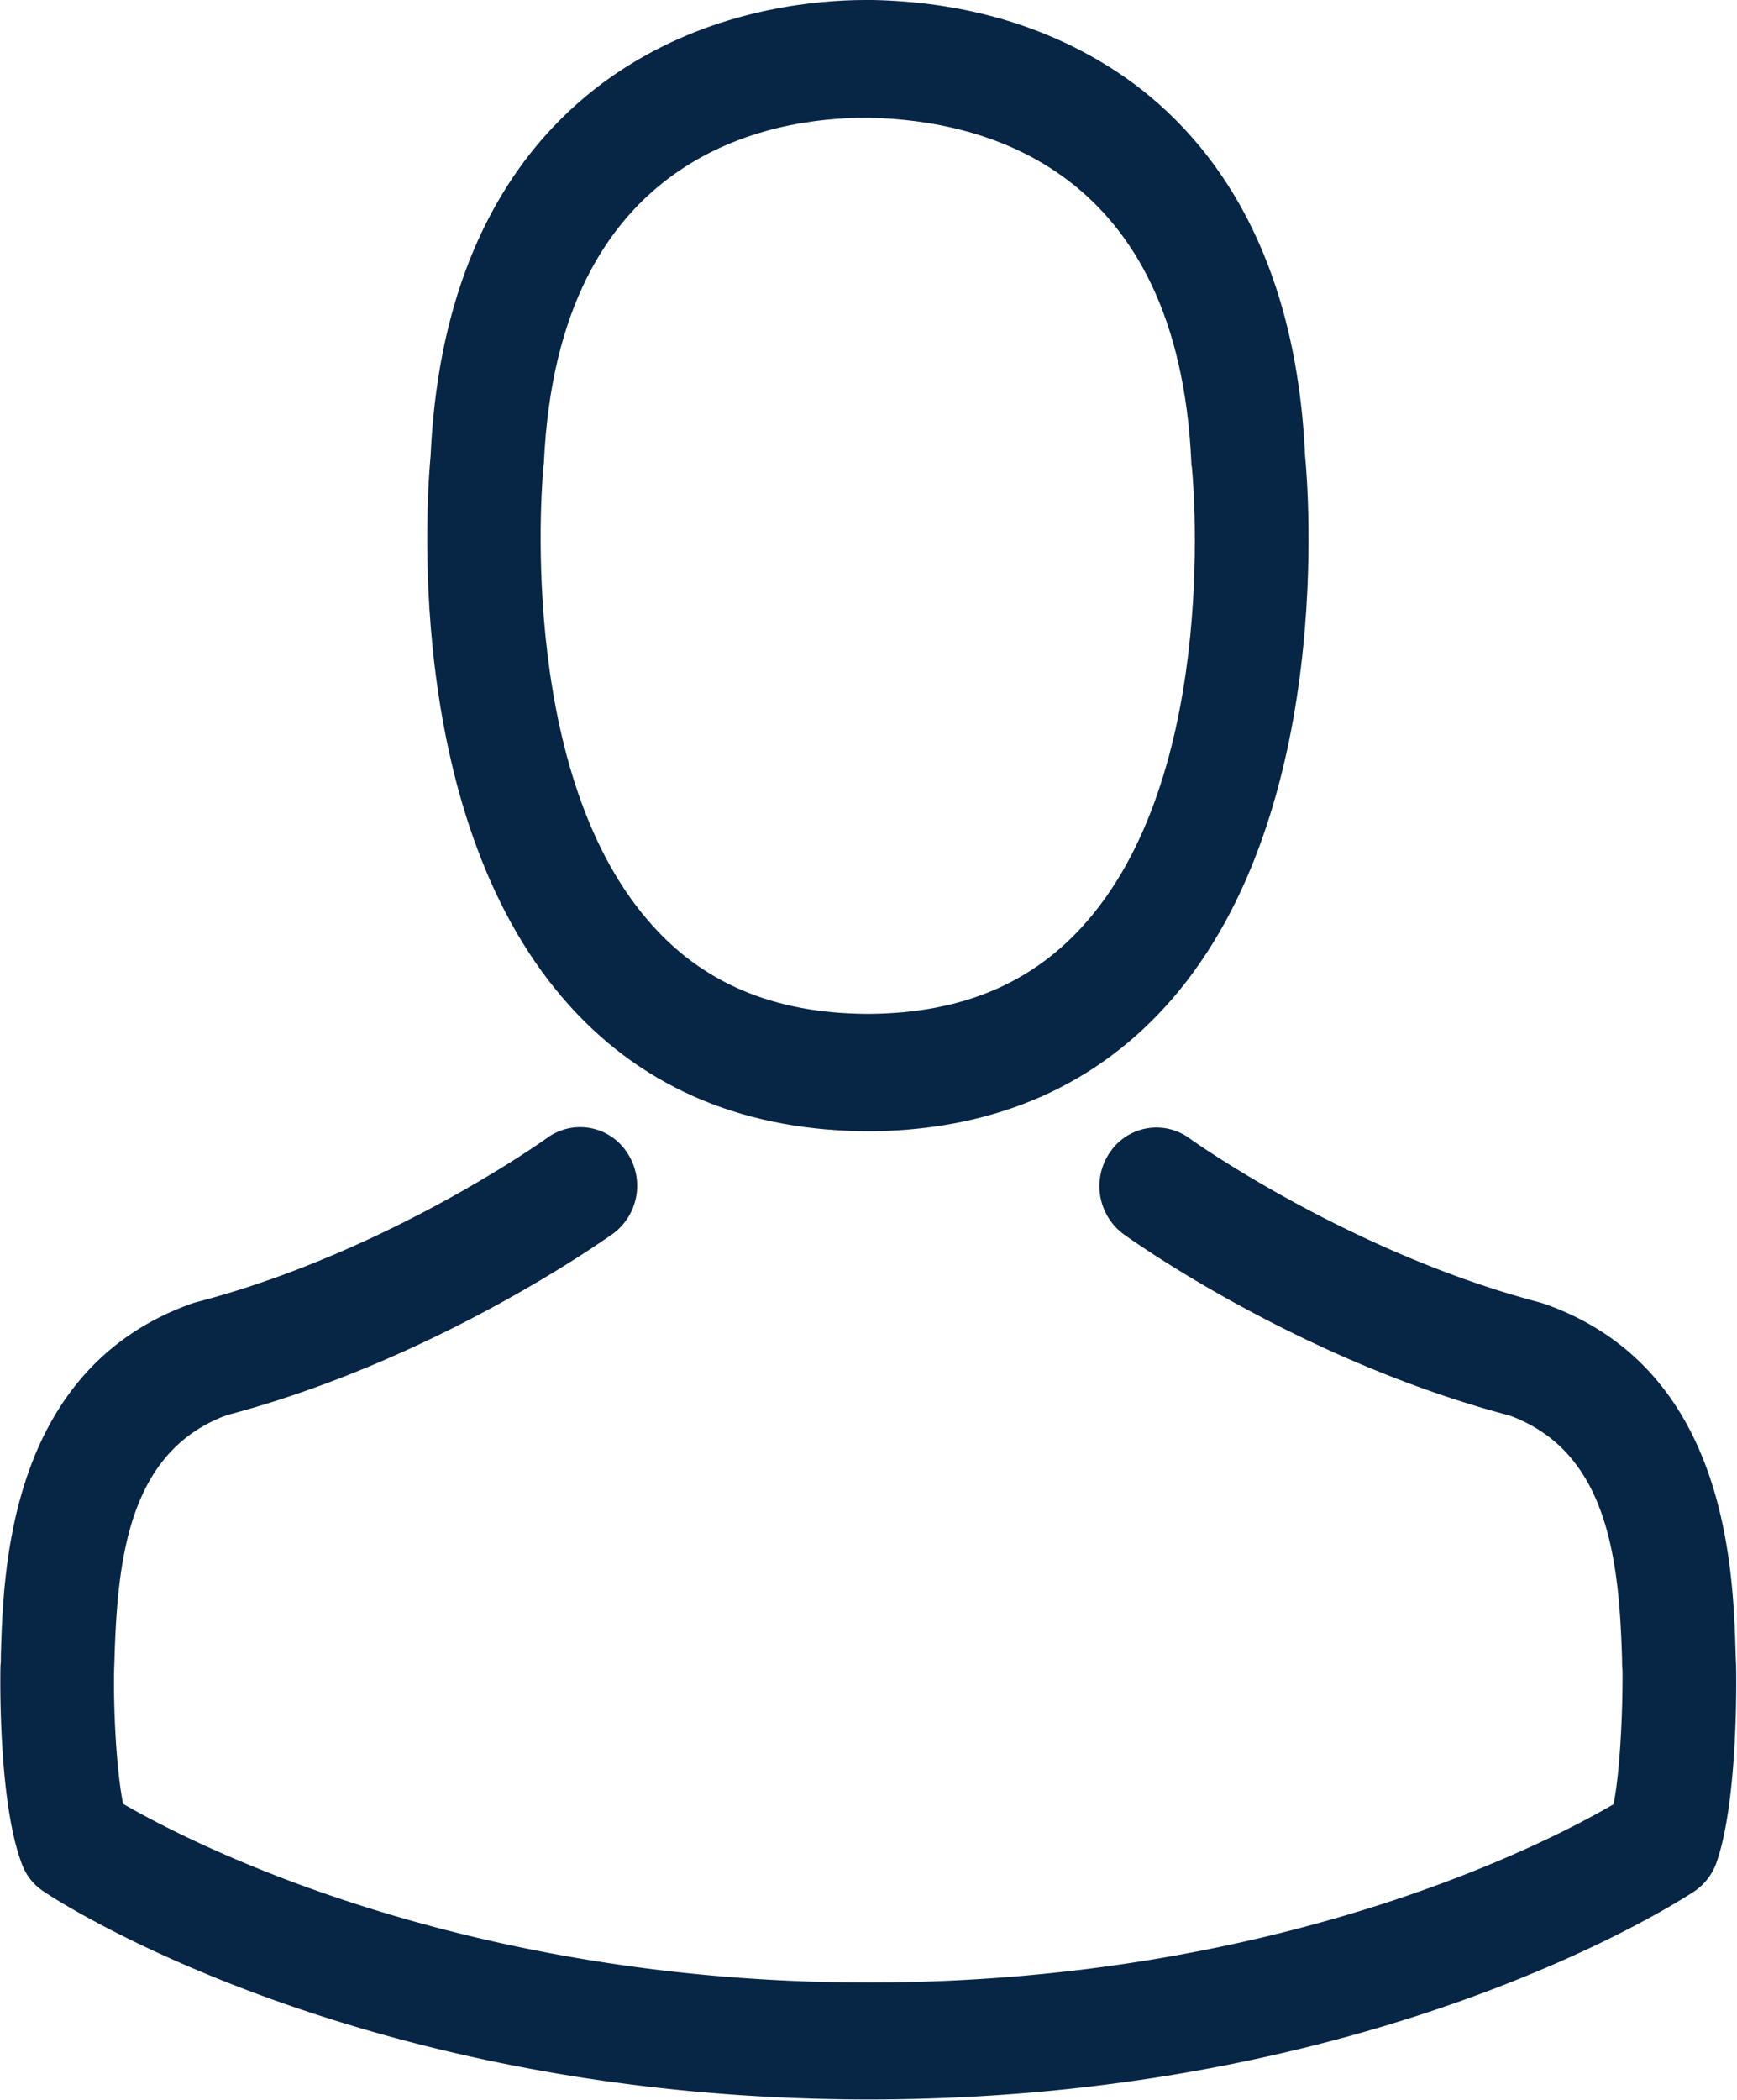
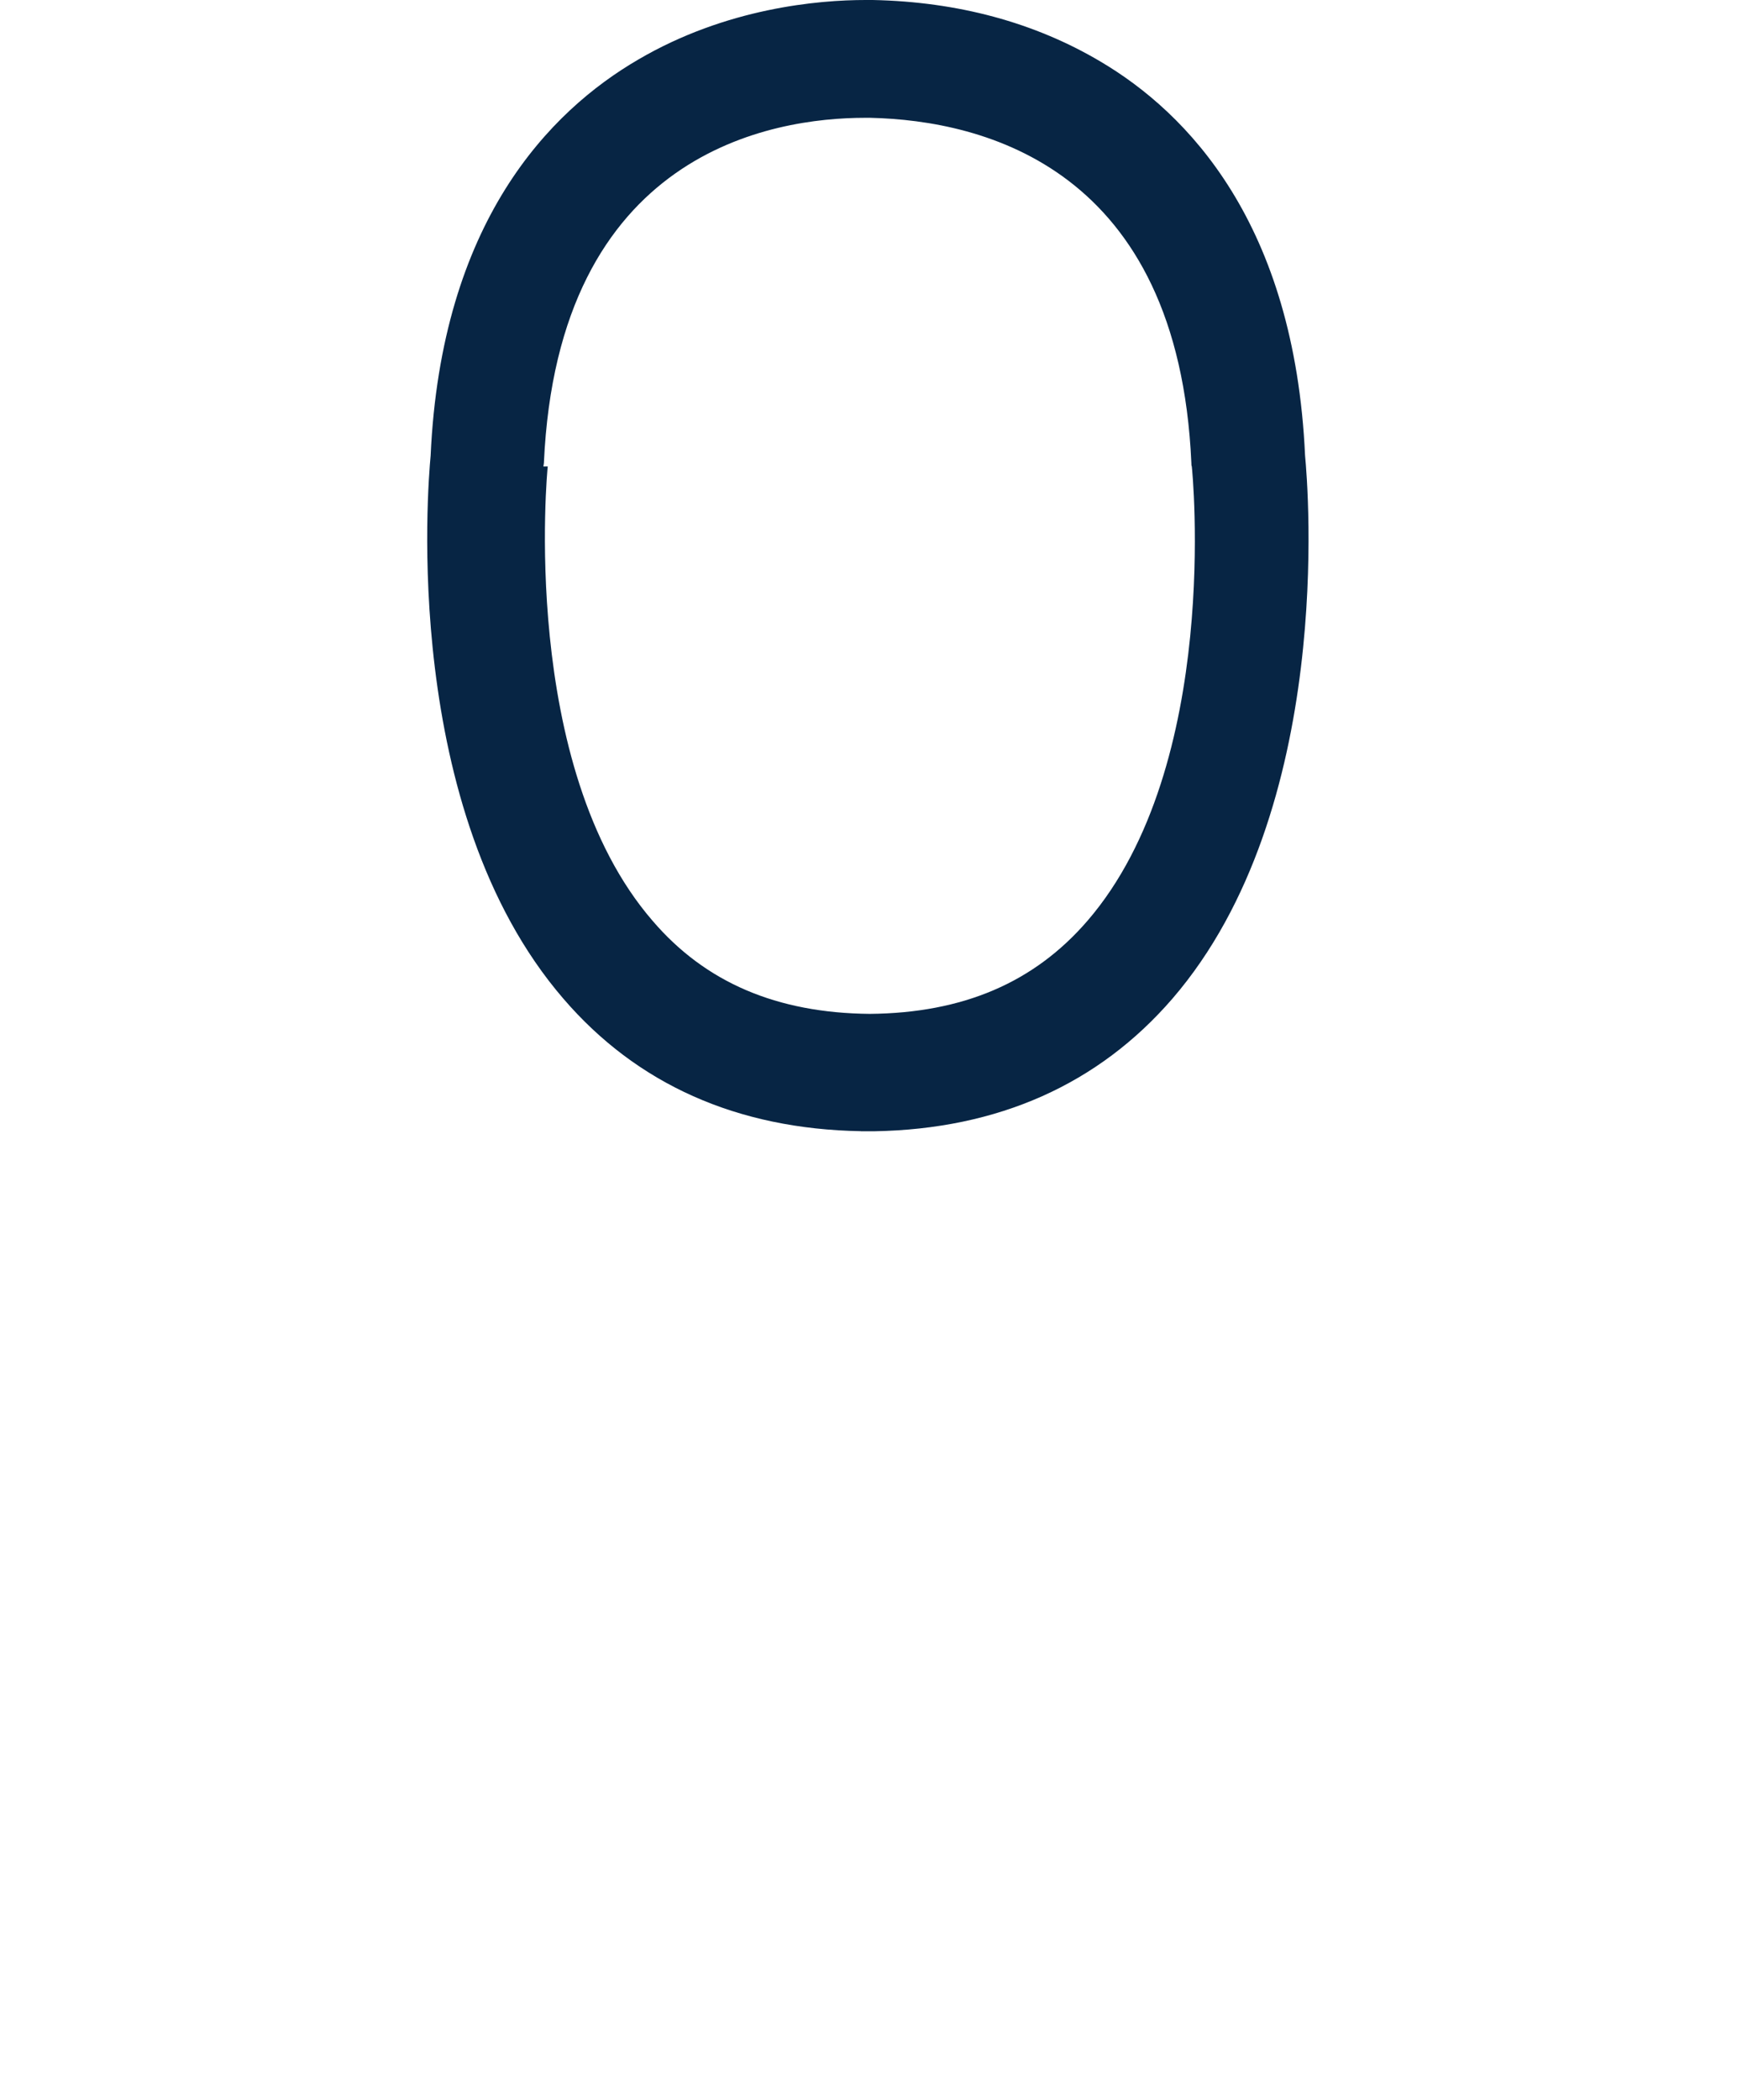
<svg xmlns="http://www.w3.org/2000/svg" width="24" height="29">
  <g fill-rule="nonzero" fill="#072544">
-     <path d="M11.895 15.623h.187c1.71-.03 3.095-.649 4.117-1.831 2.248-2.606 1.874-7.073 1.833-7.5-.146-3.2-1.617-4.73-2.832-5.445C14.295.312 13.238.024 12.058 0h-.099c-.648 0-1.921.108-3.141.823-1.227.714-2.722 2.245-2.868 5.47-.04.426-.414 4.893 1.834 7.499 1.016 1.182 2.4 1.8 4.11 1.83zm-4.386-9.18c0-.019.006-.037.006-.049.193-4.305 3.165-4.767 4.438-4.767h.07c1.577.036 4.257.697 4.438 4.767 0 .018 0 .036.006.048.006.042.415 4.125-1.442 6.275-.736.852-1.717 1.273-3.007 1.285h-.059c-1.285-.012-2.271-.433-3.001-1.285-1.851-2.138-1.454-6.239-1.449-6.275z" />
-     <path d="M23.988 23.032v-.018c0-.048-.006-.096-.006-.15-.035-1.19-.11-3.969-2.645-4.858l-.058-.018c-2.634-.69-4.824-2.251-4.847-2.27a.774.774 0 00-1.098.199.824.824 0 00.193 1.129c.1.072 2.423 1.735 5.331 2.503 1.361.499 1.513 1.994 1.554 3.363 0 .054 0 .102.006.15.005.54-.03 1.375-.123 1.855-.946.553-4.654 2.462-10.295 2.462-5.618 0-9.349-1.915-10.3-2.468-.094-.48-.135-1.315-.123-1.855 0-.048.005-.096.005-.15.041-1.37.193-2.864 1.554-3.363 2.908-.768 5.232-2.437 5.331-2.503a.824.824 0 00.193-1.129.774.774 0 00-1.098-.198c-.023.018-2.201 1.579-4.847 2.27a.72.72 0 00-.058.017c-2.534.895-2.61 3.675-2.645 4.858 0 .054 0 .102-.006.15v.018c-.006.312-.012 1.915.298 2.72a.766.766 0 00.303.378c.175.12 4.374 2.87 11.399 2.87 7.025 0 11.223-2.756 11.398-2.87a.799.799 0 00.304-.378c.292-.799.286-2.402.28-2.714z" />
+     <path d="M11.895 15.623h.187c1.71-.03 3.095-.649 4.117-1.831 2.248-2.606 1.874-7.073 1.833-7.5-.146-3.2-1.617-4.73-2.832-5.445C14.295.312 13.238.024 12.058 0h-.099c-.648 0-1.921.108-3.141.823-1.227.714-2.722 2.245-2.868 5.47-.04.426-.414 4.893 1.834 7.499 1.016 1.182 2.4 1.8 4.11 1.83zm-4.386-9.18c0-.019.006-.037.006-.049.193-4.305 3.165-4.767 4.438-4.767h.07c1.577.036 4.257.697 4.438 4.767 0 .018 0 .036.006.048.006.042.415 4.125-1.442 6.275-.736.852-1.717 1.273-3.007 1.285c-1.285-.012-2.271-.433-3.001-1.285-1.851-2.138-1.454-6.239-1.449-6.275z" />
  </g>
</svg>